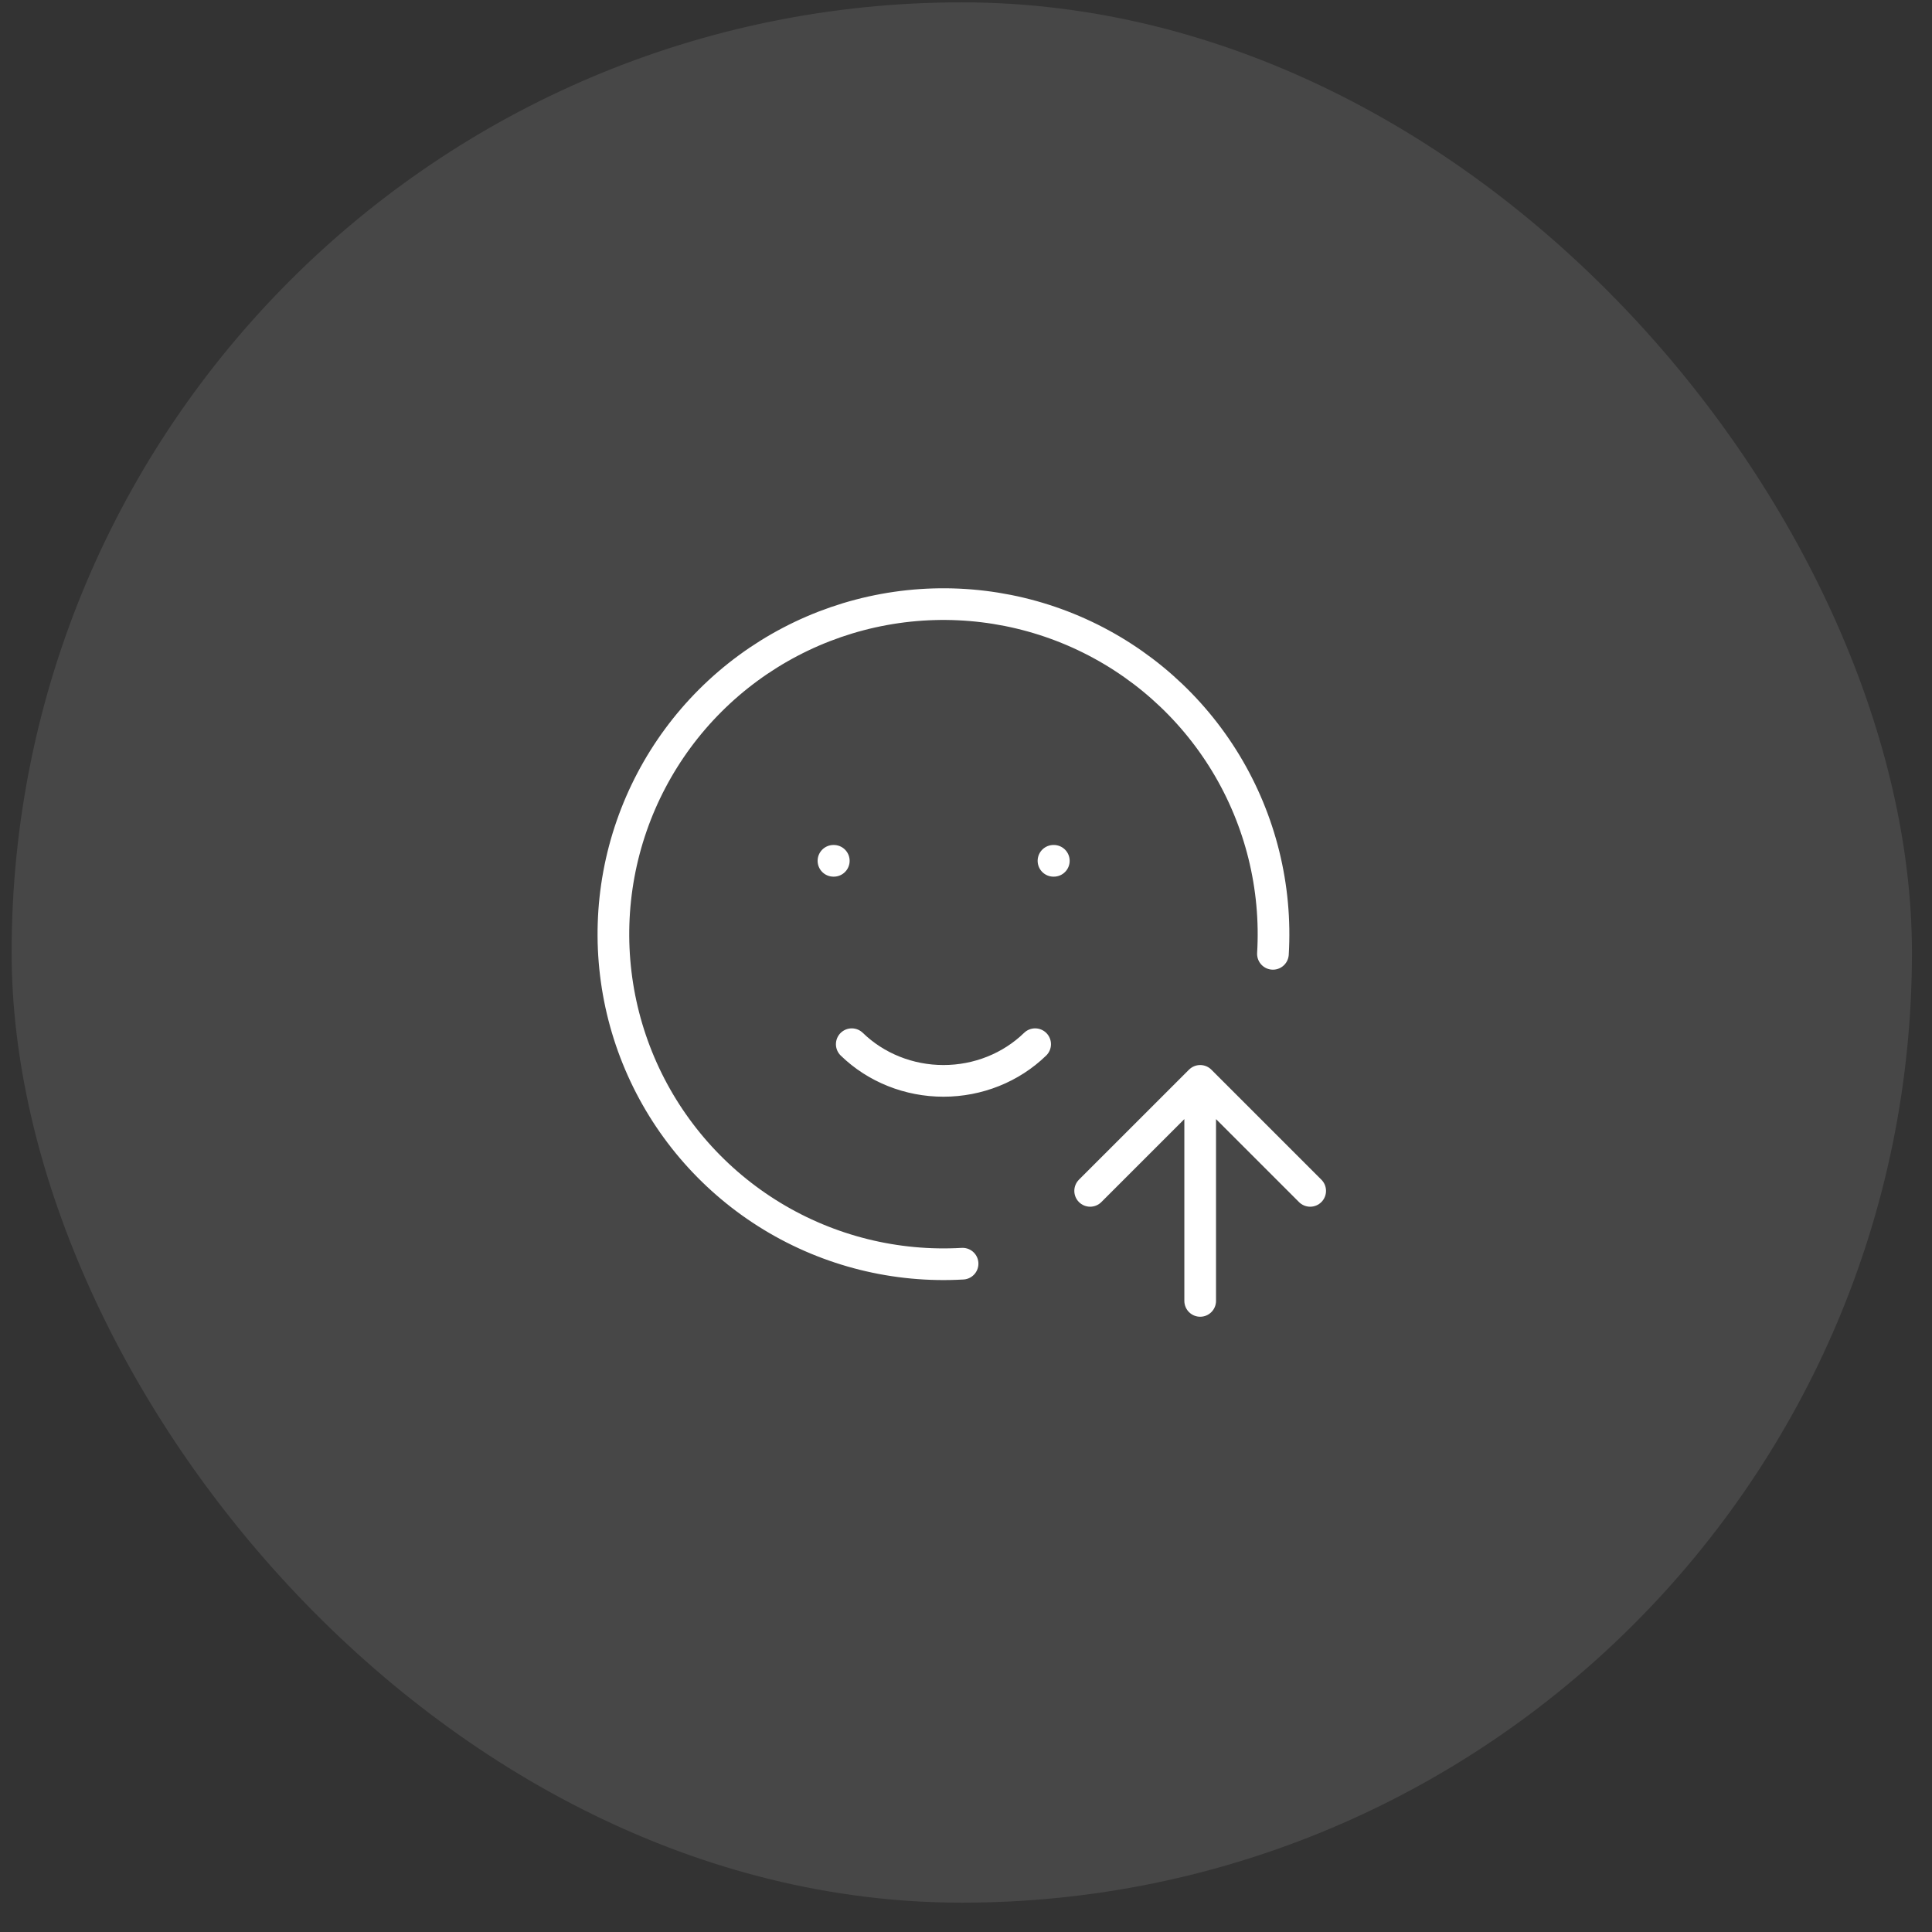
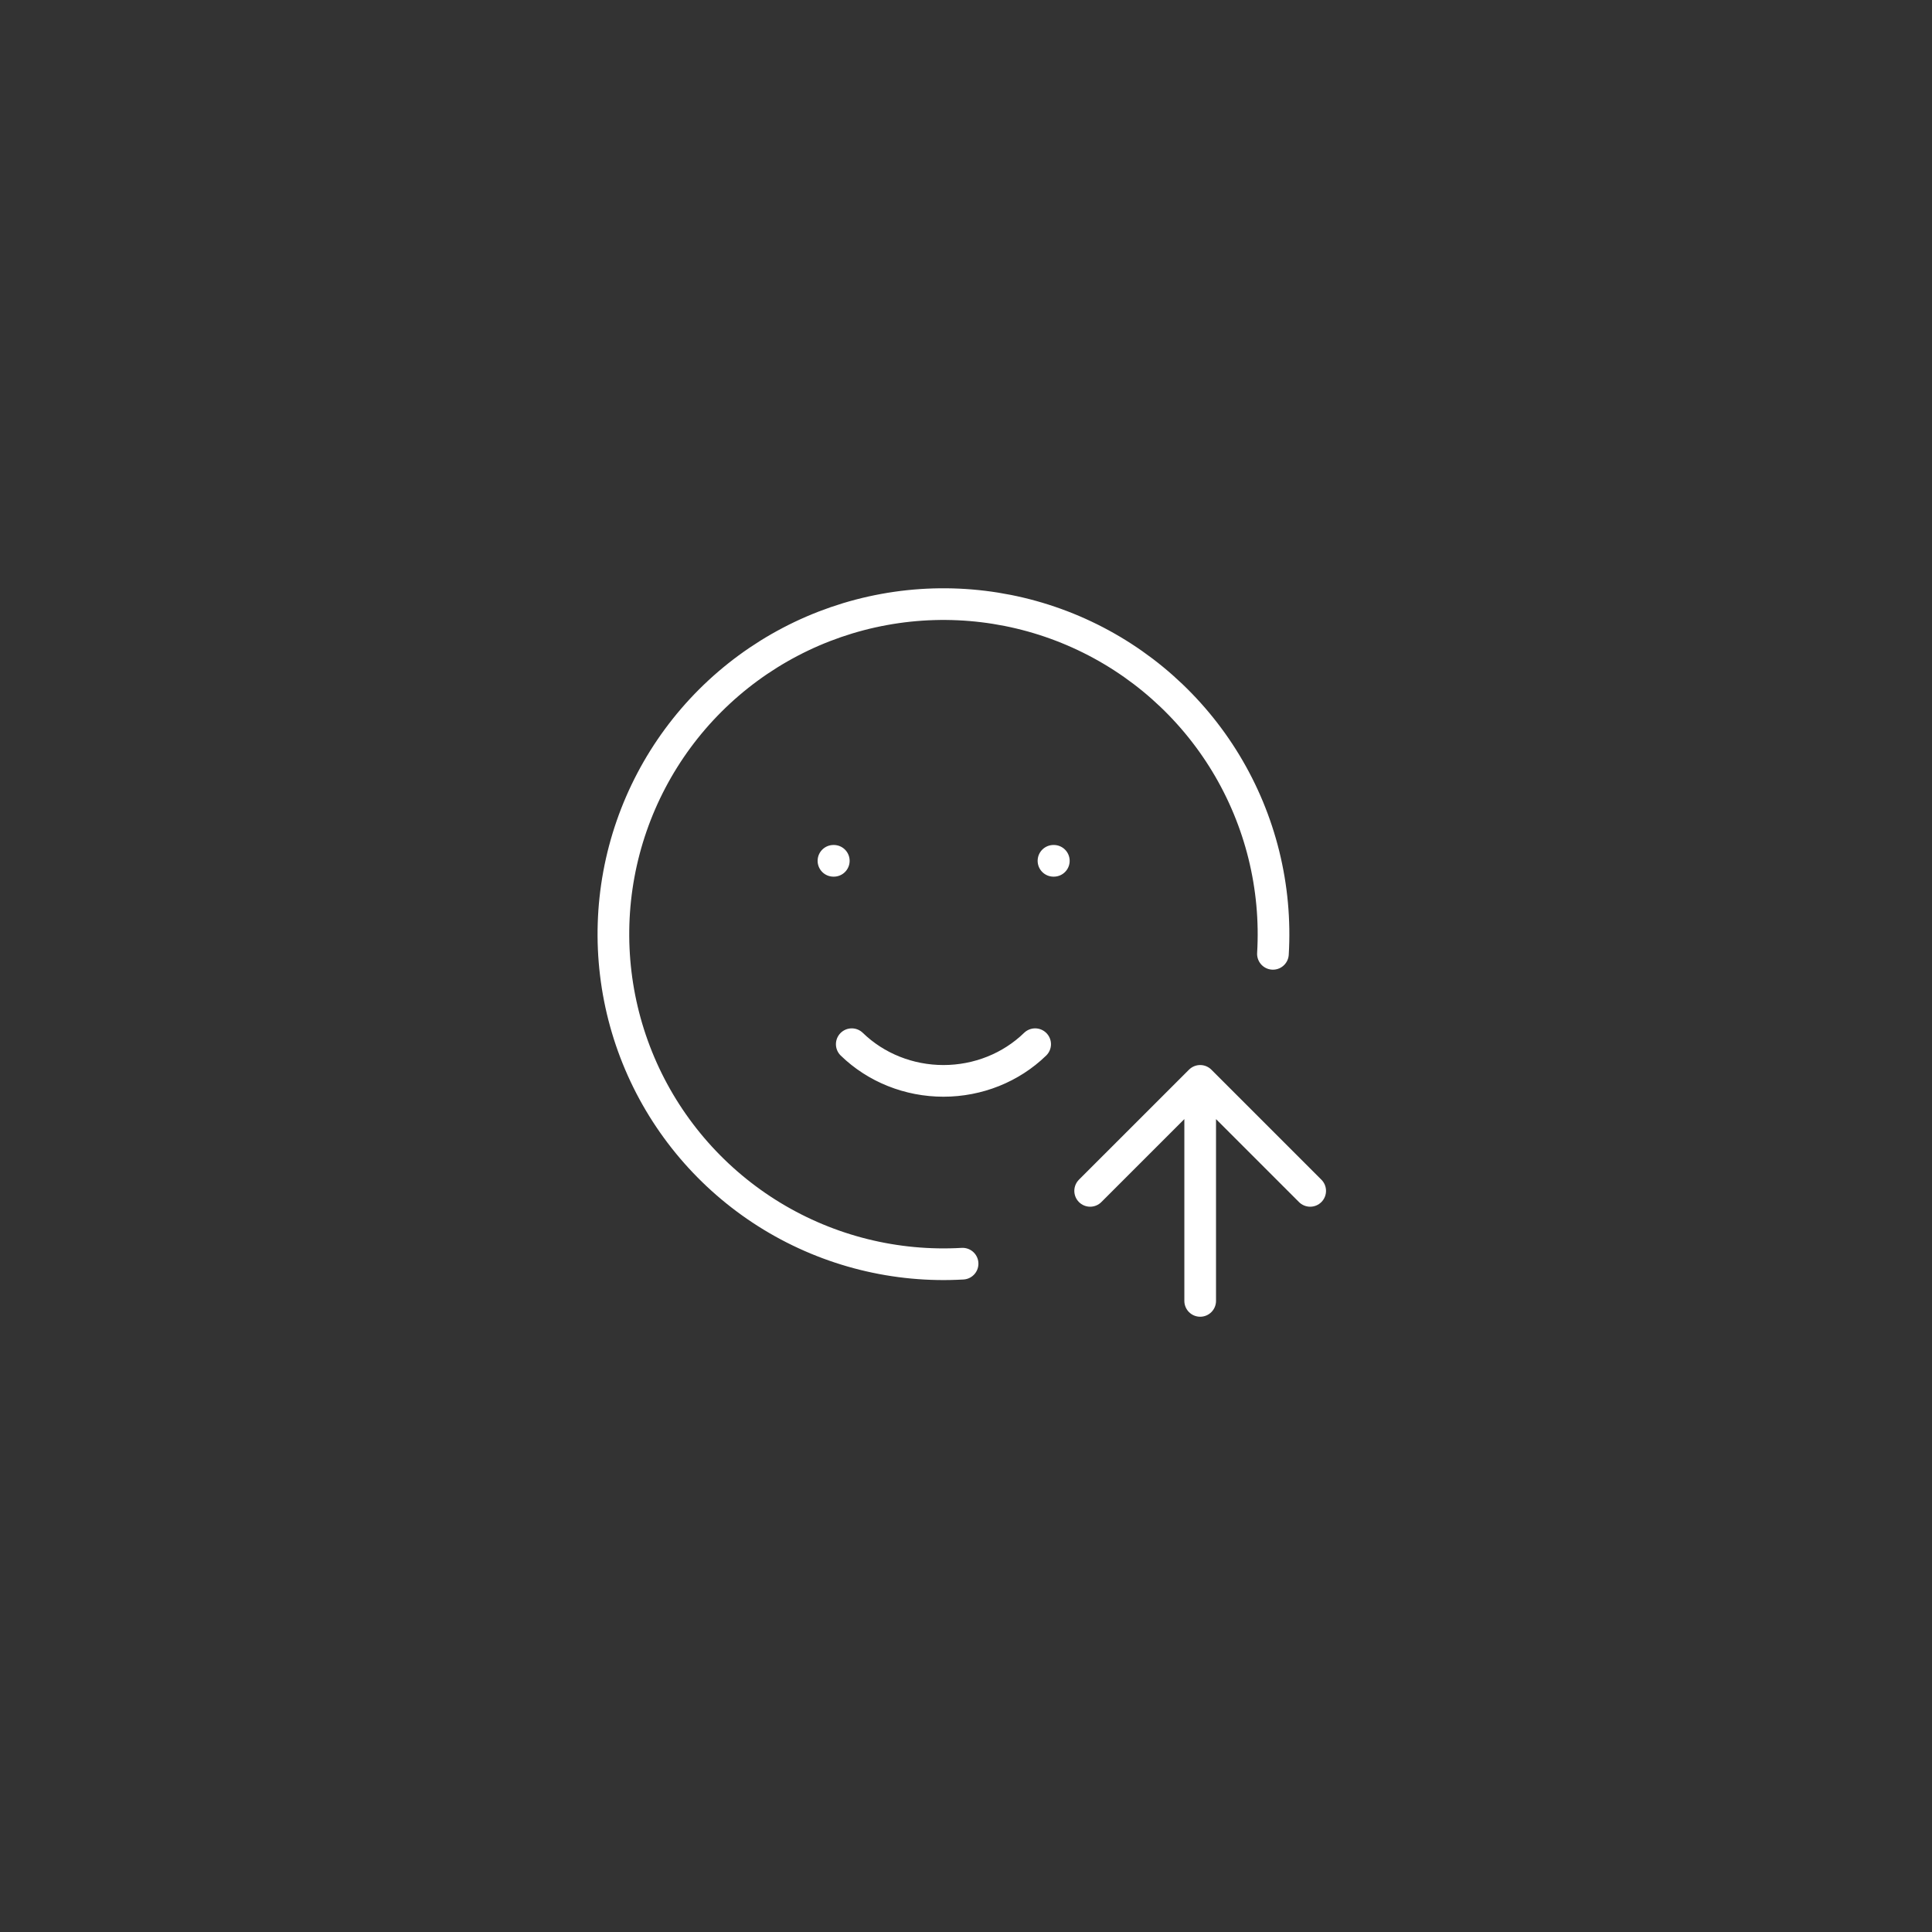
<svg xmlns="http://www.w3.org/2000/svg" width="61" height="61" viewBox="0 0 61 61" fill="none">
  <rect x="0" y="0" width="61" height="61" fill="#333333" stroke="none" />
-   <rect x="0.367" y="0.074" width="60" height="60" rx="30" fill="white" fill-opacity="0.1" />
  <path d="M40.191 30.116C40.317 28.006 39.798 25.908 38.704 24.1C37.61 22.292 35.992 20.86 34.065 19.992C32.138 19.125 29.993 18.864 27.914 19.244C25.835 19.624 23.921 20.627 22.425 22.12C20.93 23.613 19.924 25.526 19.54 27.604C19.157 29.682 19.414 31.828 20.278 33.757C21.142 35.685 22.572 37.305 24.378 38.402C26.185 39.499 28.282 40.021 30.392 39.899M37.894 41.074V34.127M37.894 34.127L41.367 37.6M37.894 34.127L34.42 37.6M26.315 27.179H26.326M33.262 27.179H33.273M26.893 32.969C27.655 33.71 28.7 34.127 29.788 34.127C30.877 34.127 31.921 33.71 32.683 32.969" stroke="white" stroke-linecap="round" stroke-linejoin="round" />
</svg>